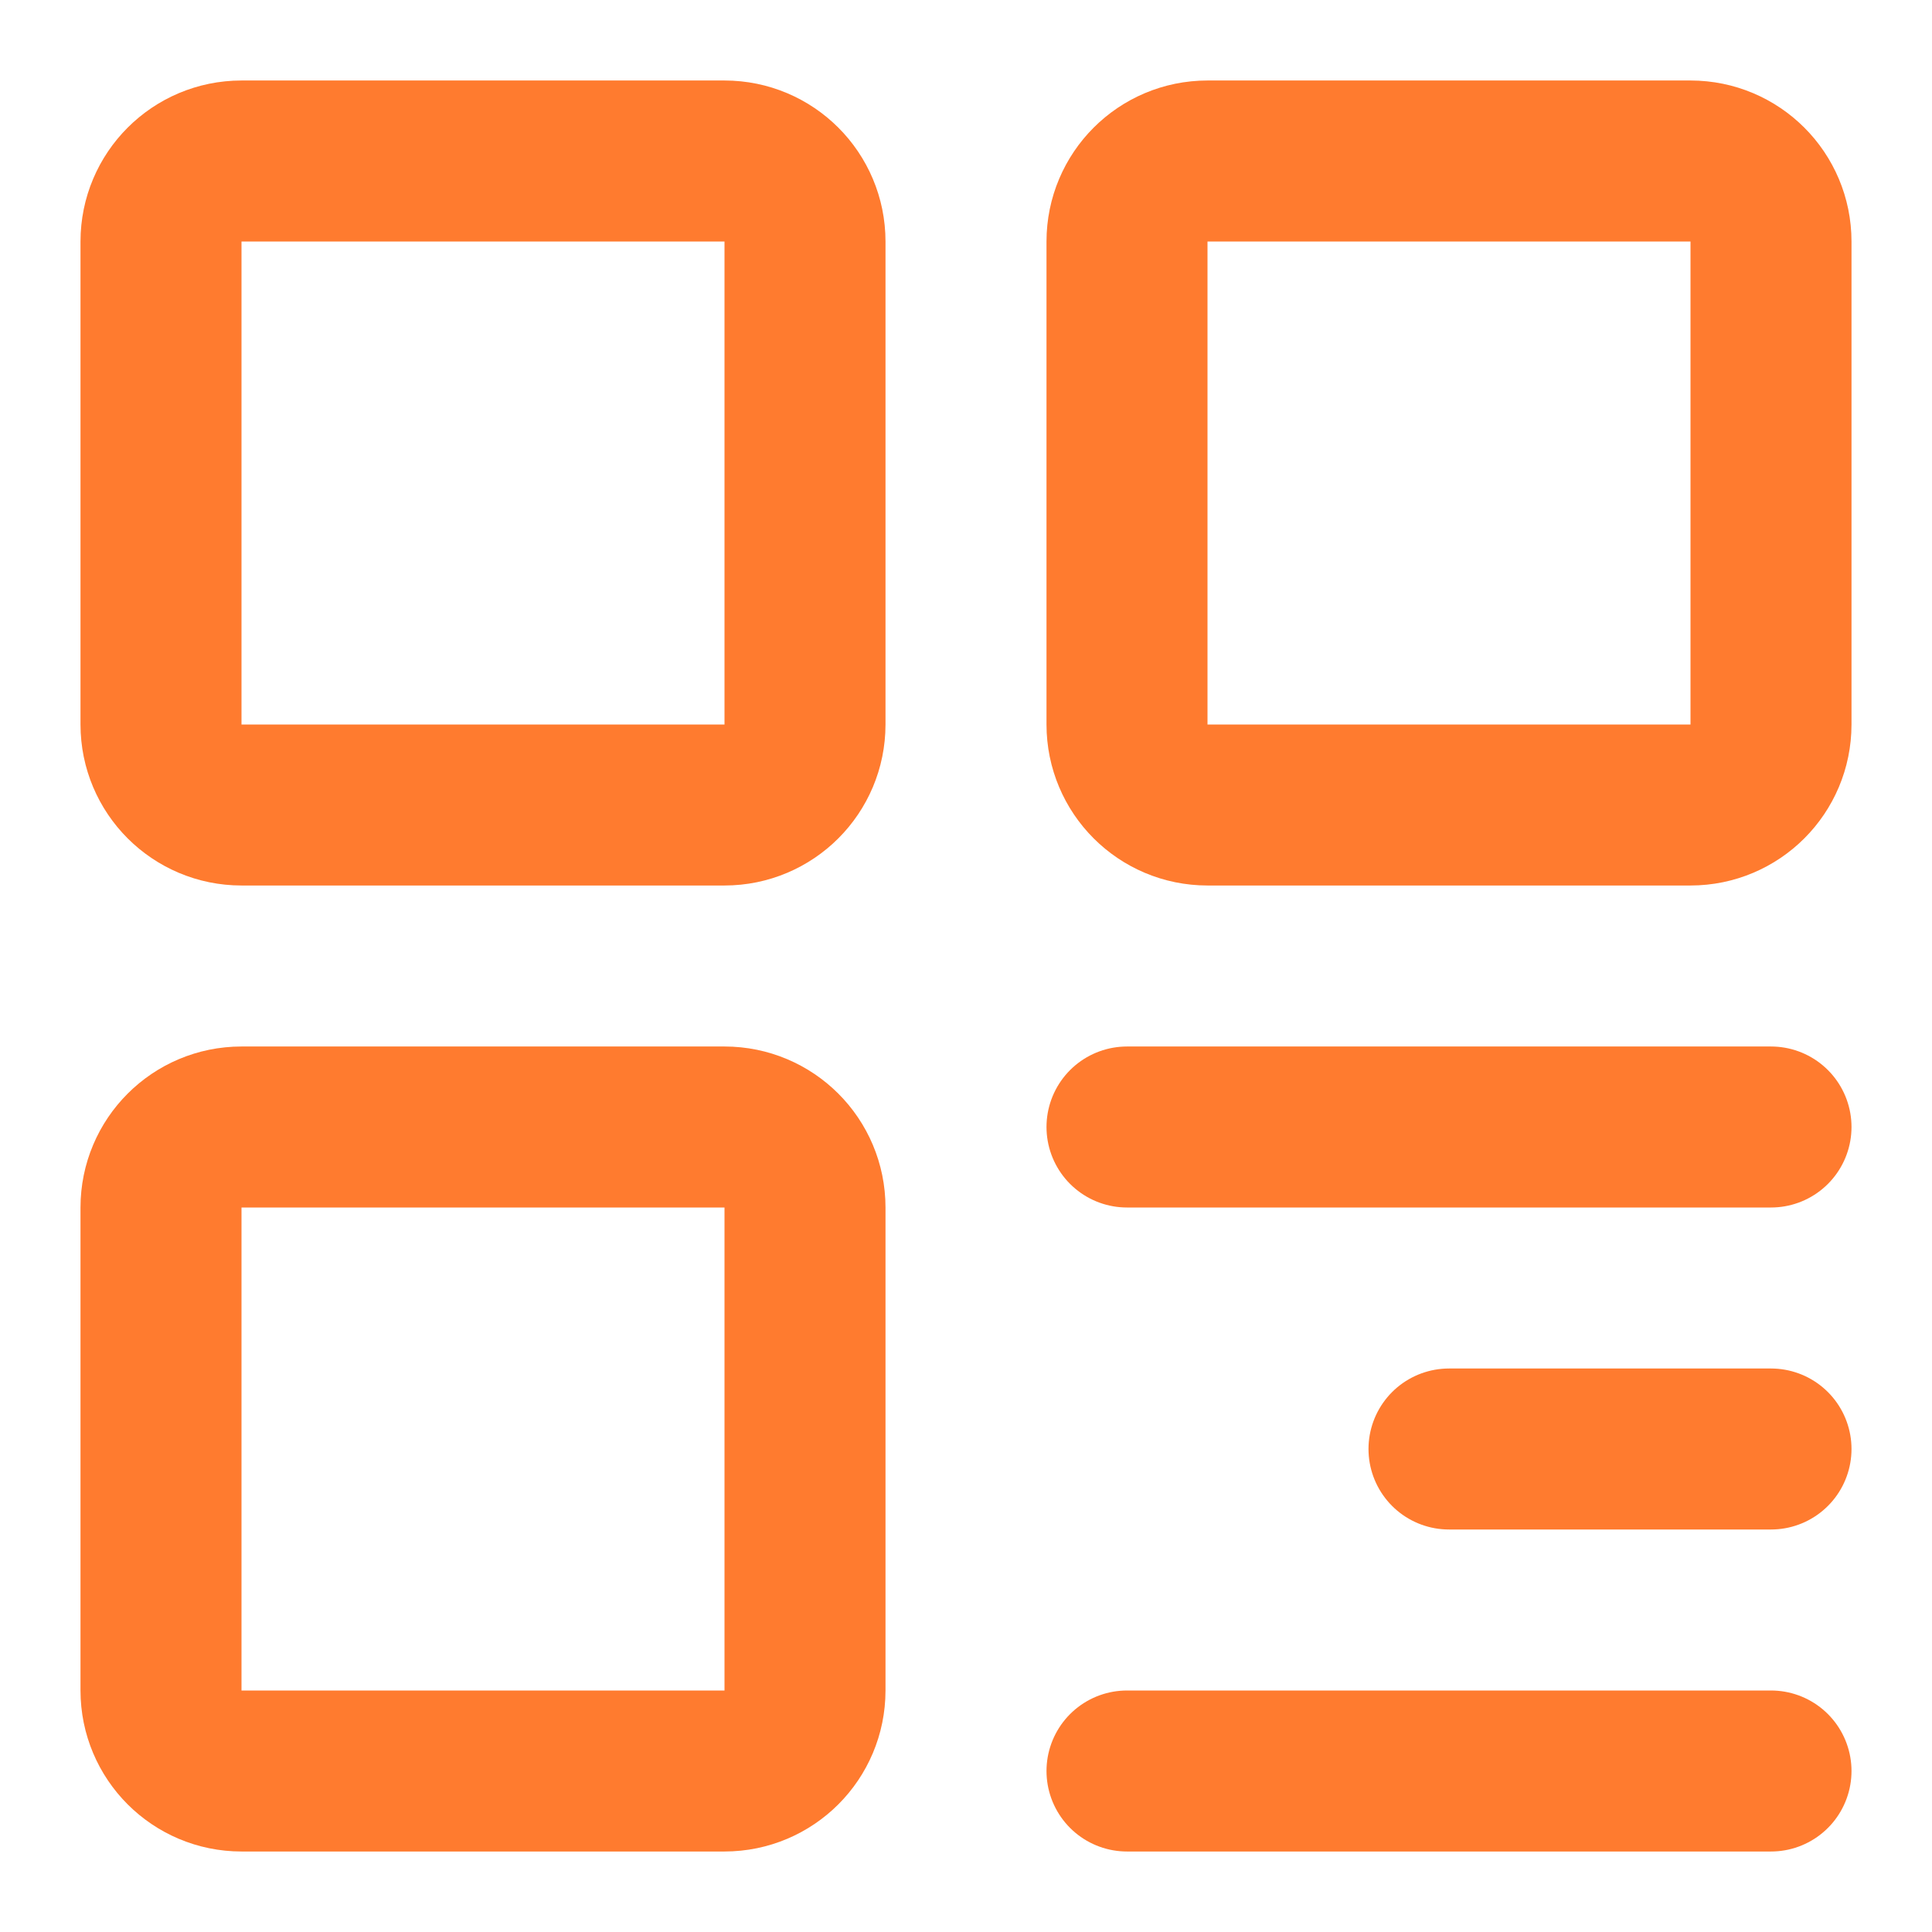
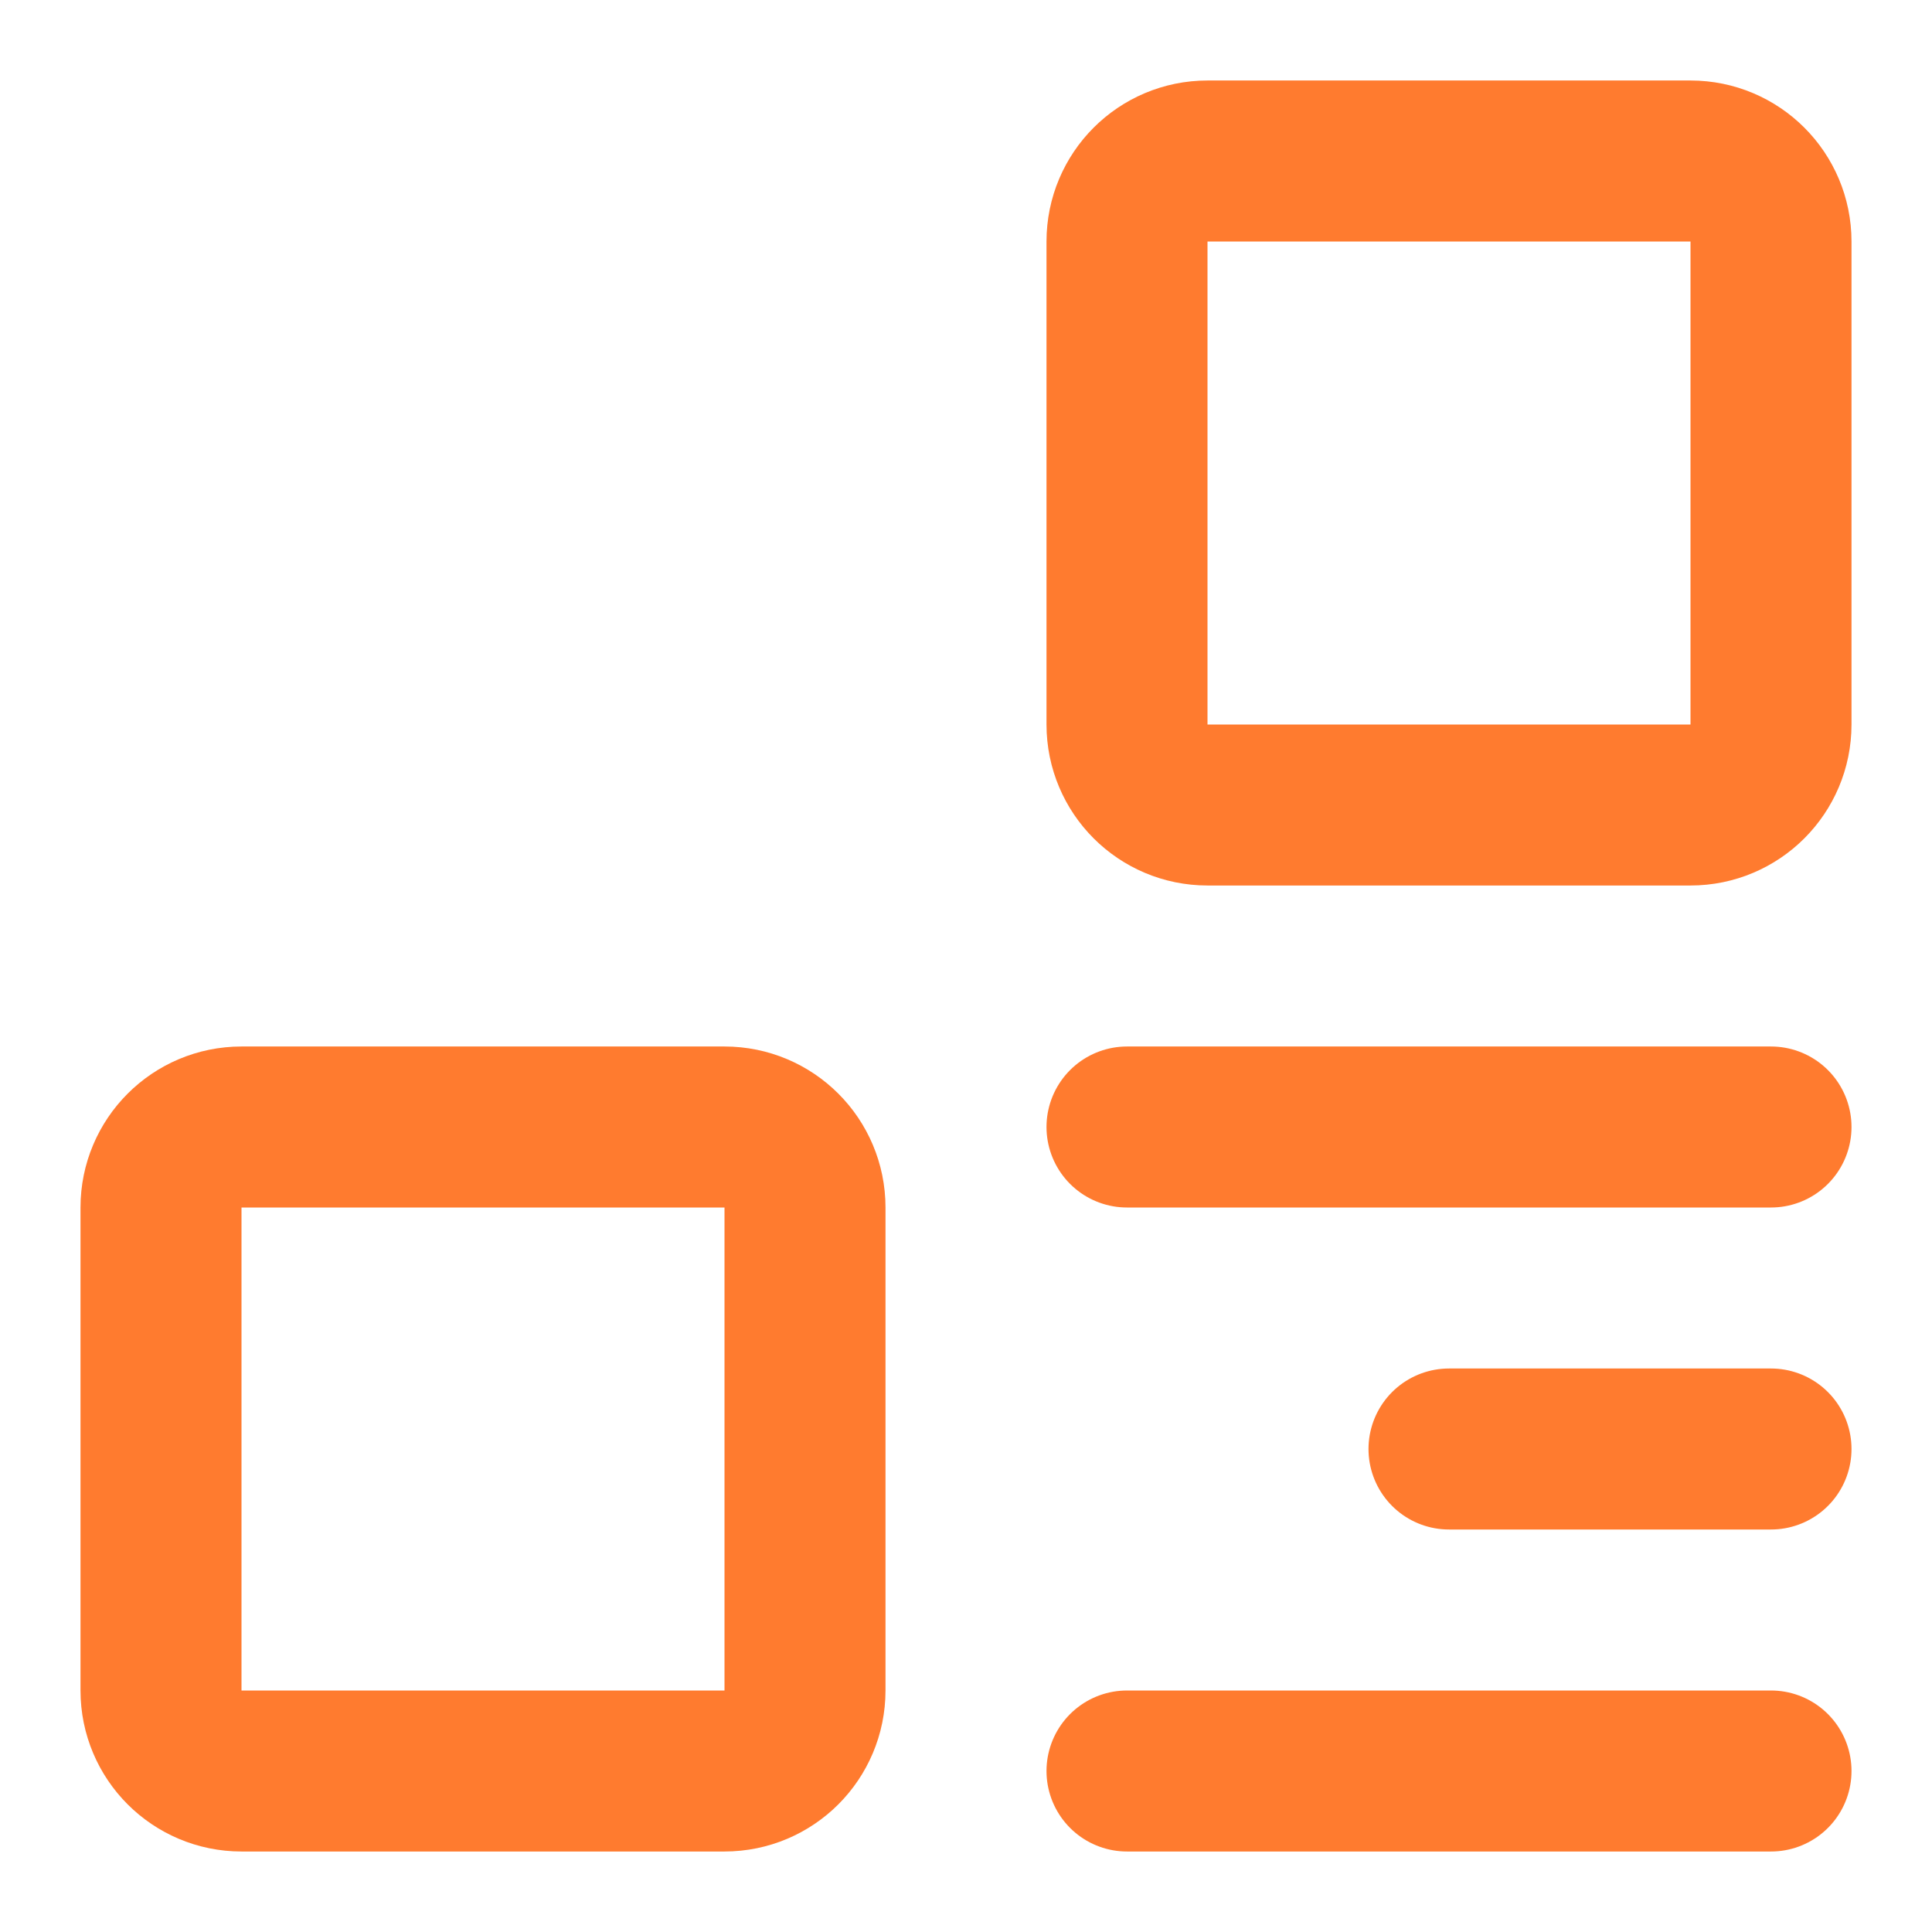
<svg xmlns="http://www.w3.org/2000/svg" width="48" height="48" viewBox="0 0 48 48" fill="none">
-   <path d="M18 4H6C4.895 4 4 4.895 4 6V18C4 19.105 4.895 20 6 20H18C19.105 20 20 19.105 20 18V6C20 4.895 19.105 4 18 4Z" stroke="#FF7B2F" stroke-width="4" stroke-linejoin="round" />
  <path d="M18 28H6C4.895 28 4 28.895 4 30V42C4 43.105 4.895 44 6 44H18C19.105 44 20 43.105 20 42V30C20 28.895 19.105 28 18 28Z" stroke="#FF7B2F" stroke-width="4" stroke-linejoin="round" />
  <path d="M42 4H30C28.895 4 28 4.895 28 6V18C28 19.105 28.895 20 30 20H42C43.105 20 44 19.105 44 18V6C44 4.895 43.105 4 42 4Z" stroke="#FF7B2F" stroke-width="4" stroke-linejoin="round" />
  <path d="M28 28H44" stroke="#FF7B2F" stroke-width="4" stroke-linecap="round" stroke-linejoin="round" />
  <path d="M36 36H44" stroke="#FF7B2F" stroke-width="4" stroke-linecap="round" stroke-linejoin="round" />
  <path d="M28 44H44" stroke="#FF7B2F" stroke-width="4" stroke-linecap="round" stroke-linejoin="round" />
</svg>